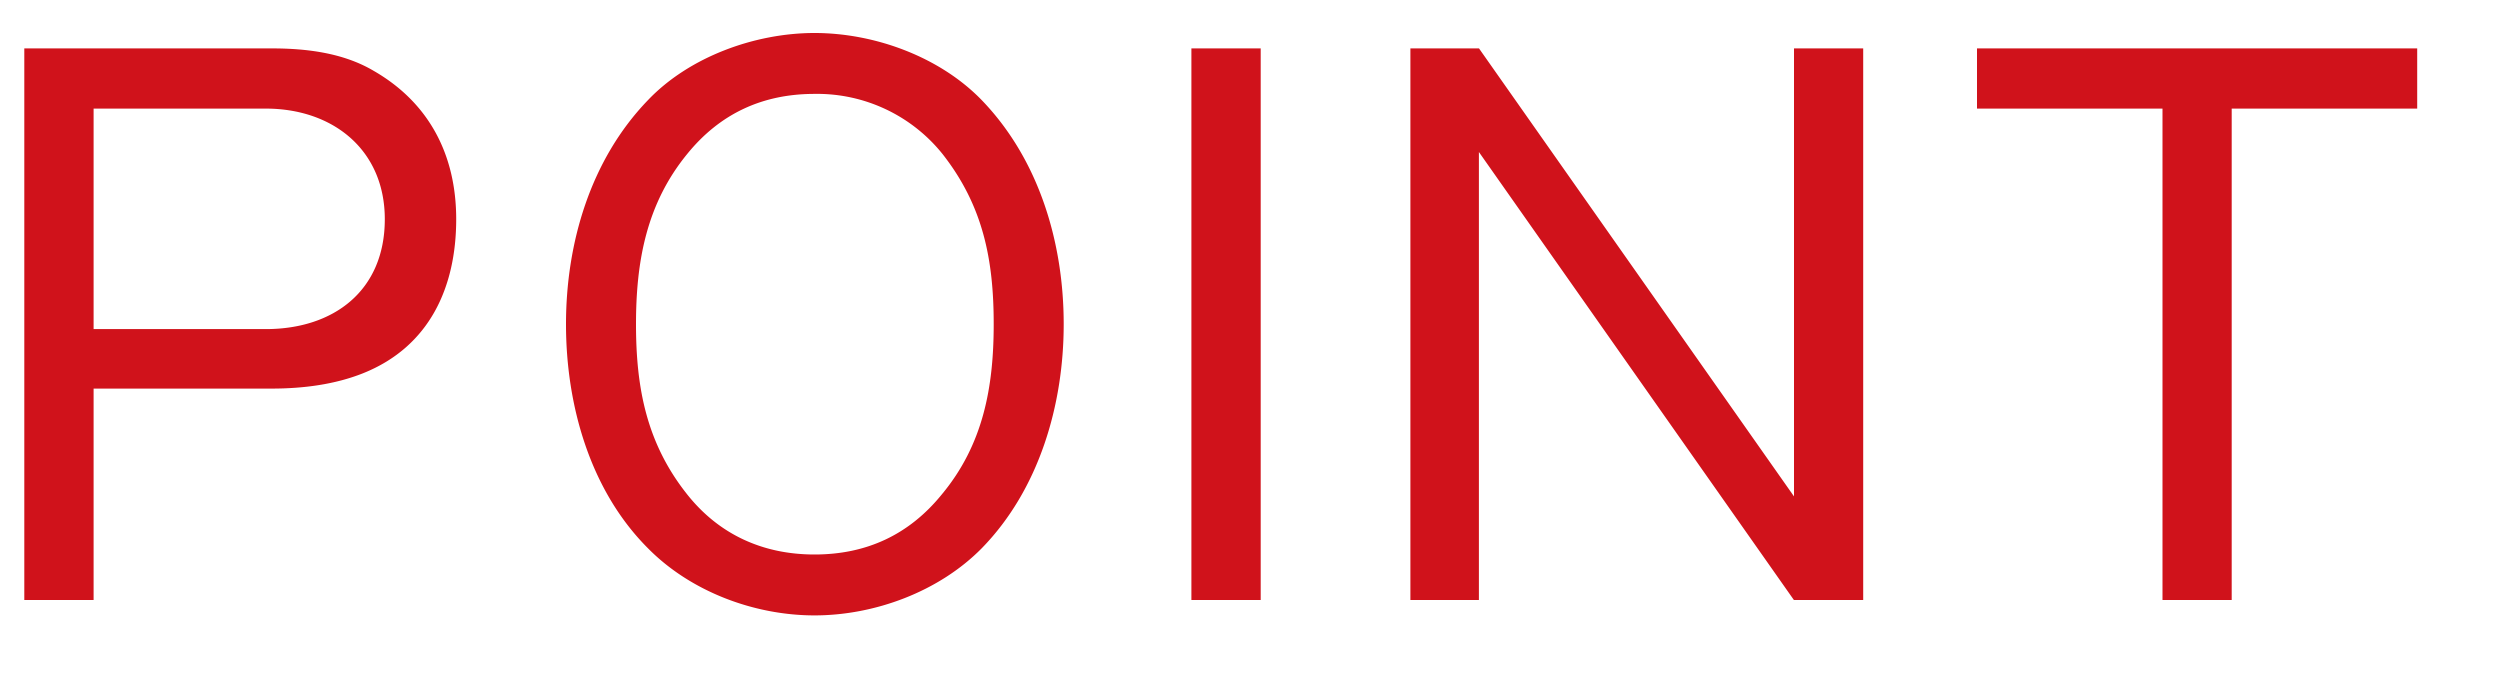
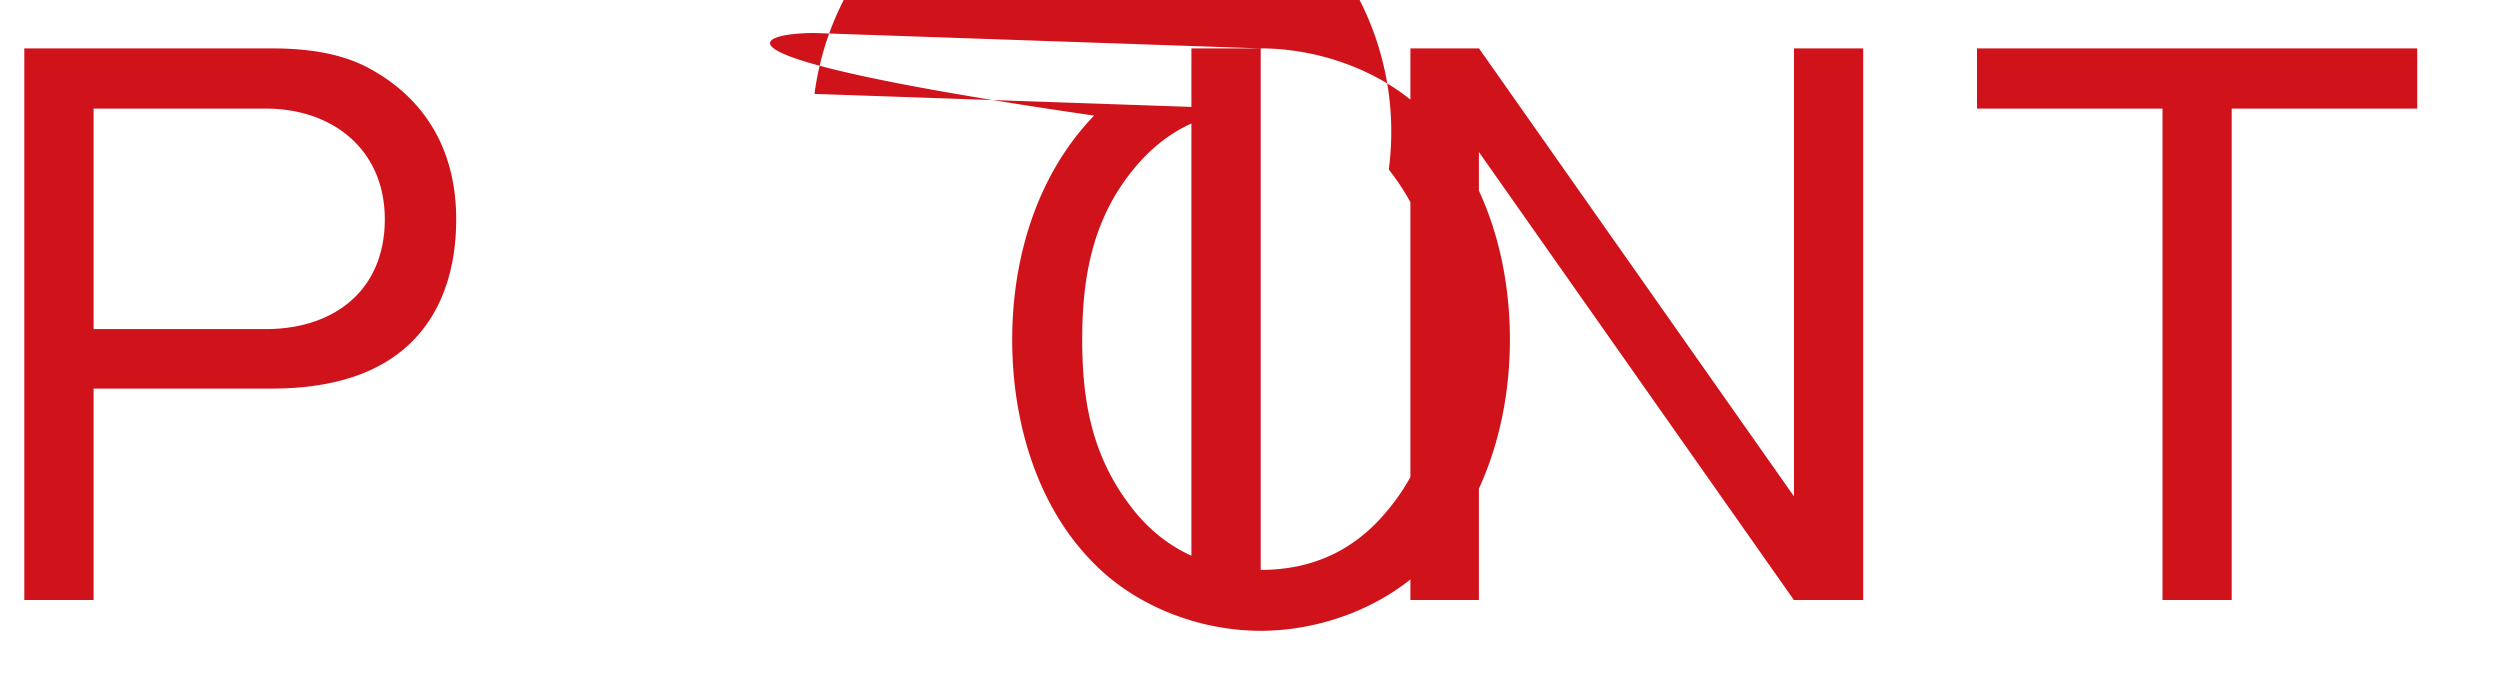
<svg xmlns="http://www.w3.org/2000/svg" width="25" height="7" viewBox="0 0 25 7" fill="none">
-   <path d="M19.77.484h4.402v.602h-1.855V6h-.692V1.086H19.77V.484zm-5.666 0h.686l3.15 4.48V.484h.692V6h-.693l-3.15-4.48V6h-.685V.484zm-1.497 0V6h-.693V.484h.693zM8.145.33c.602 0 1.253.238 1.673.672.574.595.819 1.428.819 2.24 0 .805-.245 1.652-.819 2.24-.427.434-1.071.672-1.673.672-.602 0-1.239-.238-1.666-.672-.581-.581-.819-1.435-.819-2.24 0-.812.245-1.645.819-2.24C6.892.568 7.55.33 8.145.33zm0 .609c-.518 0-.945.196-1.274.602-.406.497-.511 1.071-.511 1.701 0 .637.105 1.19.511 1.701.322.406.763.602 1.274.602.518 0 .945-.196 1.274-.602.413-.497.518-1.071.518-1.701 0-.644-.105-1.183-.511-1.701A1.607 1.607 0 008.145.939zM.243.484h2.471c.343 0 .714.042 1.022.224.56.322.826.847.826 1.484 0 .679-.266 1.274-.93 1.54-.28.112-.596.154-.918.154H.936V6H.243V.484zm.693.602v2.205h1.722c.68 0 1.19-.385 1.19-1.099 0-.693-.518-1.106-1.19-1.106H.936z" fill="#D0121B" />
+   <path d="M19.77.484h4.402v.602h-1.855V6h-.692V1.086H19.77V.484zm-5.666 0h.686l3.15 4.48V.484h.692V6h-.693l-3.15-4.48V6h-.685V.484zm-1.497 0V6h-.693V.484h.693zc.602 0 1.253.238 1.673.672.574.595.819 1.428.819 2.24 0 .805-.245 1.652-.819 2.24-.427.434-1.071.672-1.673.672-.602 0-1.239-.238-1.666-.672-.581-.581-.819-1.435-.819-2.24 0-.812.245-1.645.819-2.24C6.892.568 7.55.33 8.145.33zm0 .609c-.518 0-.945.196-1.274.602-.406.497-.511 1.071-.511 1.701 0 .637.105 1.19.511 1.701.322.406.763.602 1.274.602.518 0 .945-.196 1.274-.602.413-.497.518-1.071.518-1.701 0-.644-.105-1.183-.511-1.701A1.607 1.607 0 008.145.939zM.243.484h2.471c.343 0 .714.042 1.022.224.56.322.826.847.826 1.484 0 .679-.266 1.274-.93 1.54-.28.112-.596.154-.918.154H.936V6H.243V.484zm.693.602v2.205h1.722c.68 0 1.19-.385 1.19-1.099 0-.693-.518-1.106-1.19-1.106H.936z" fill="#D0121B" />
</svg>